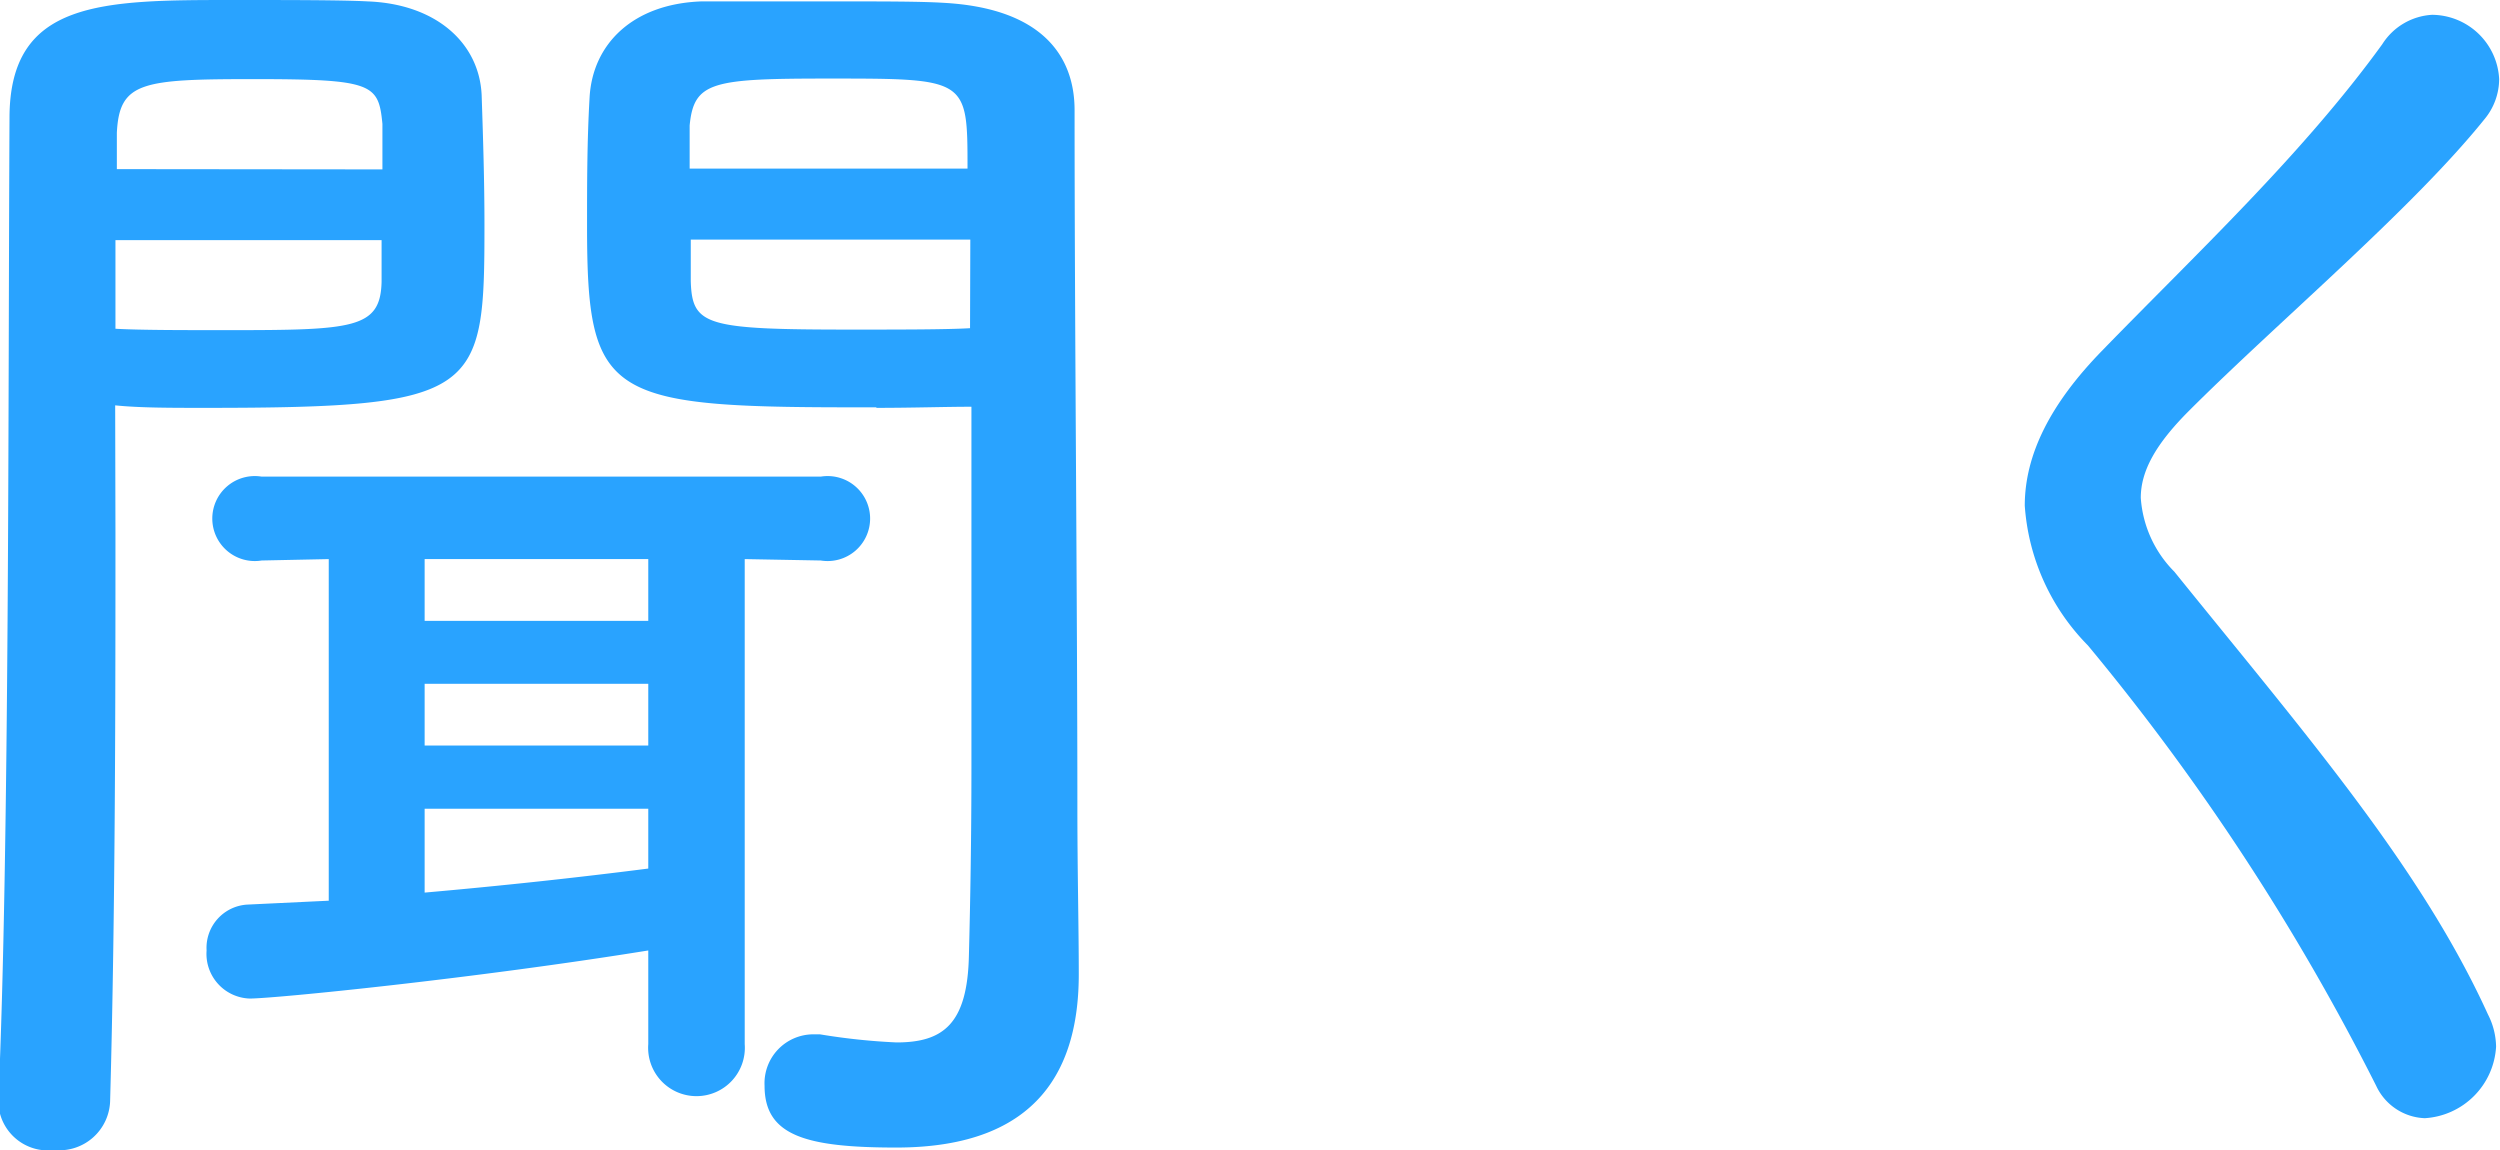
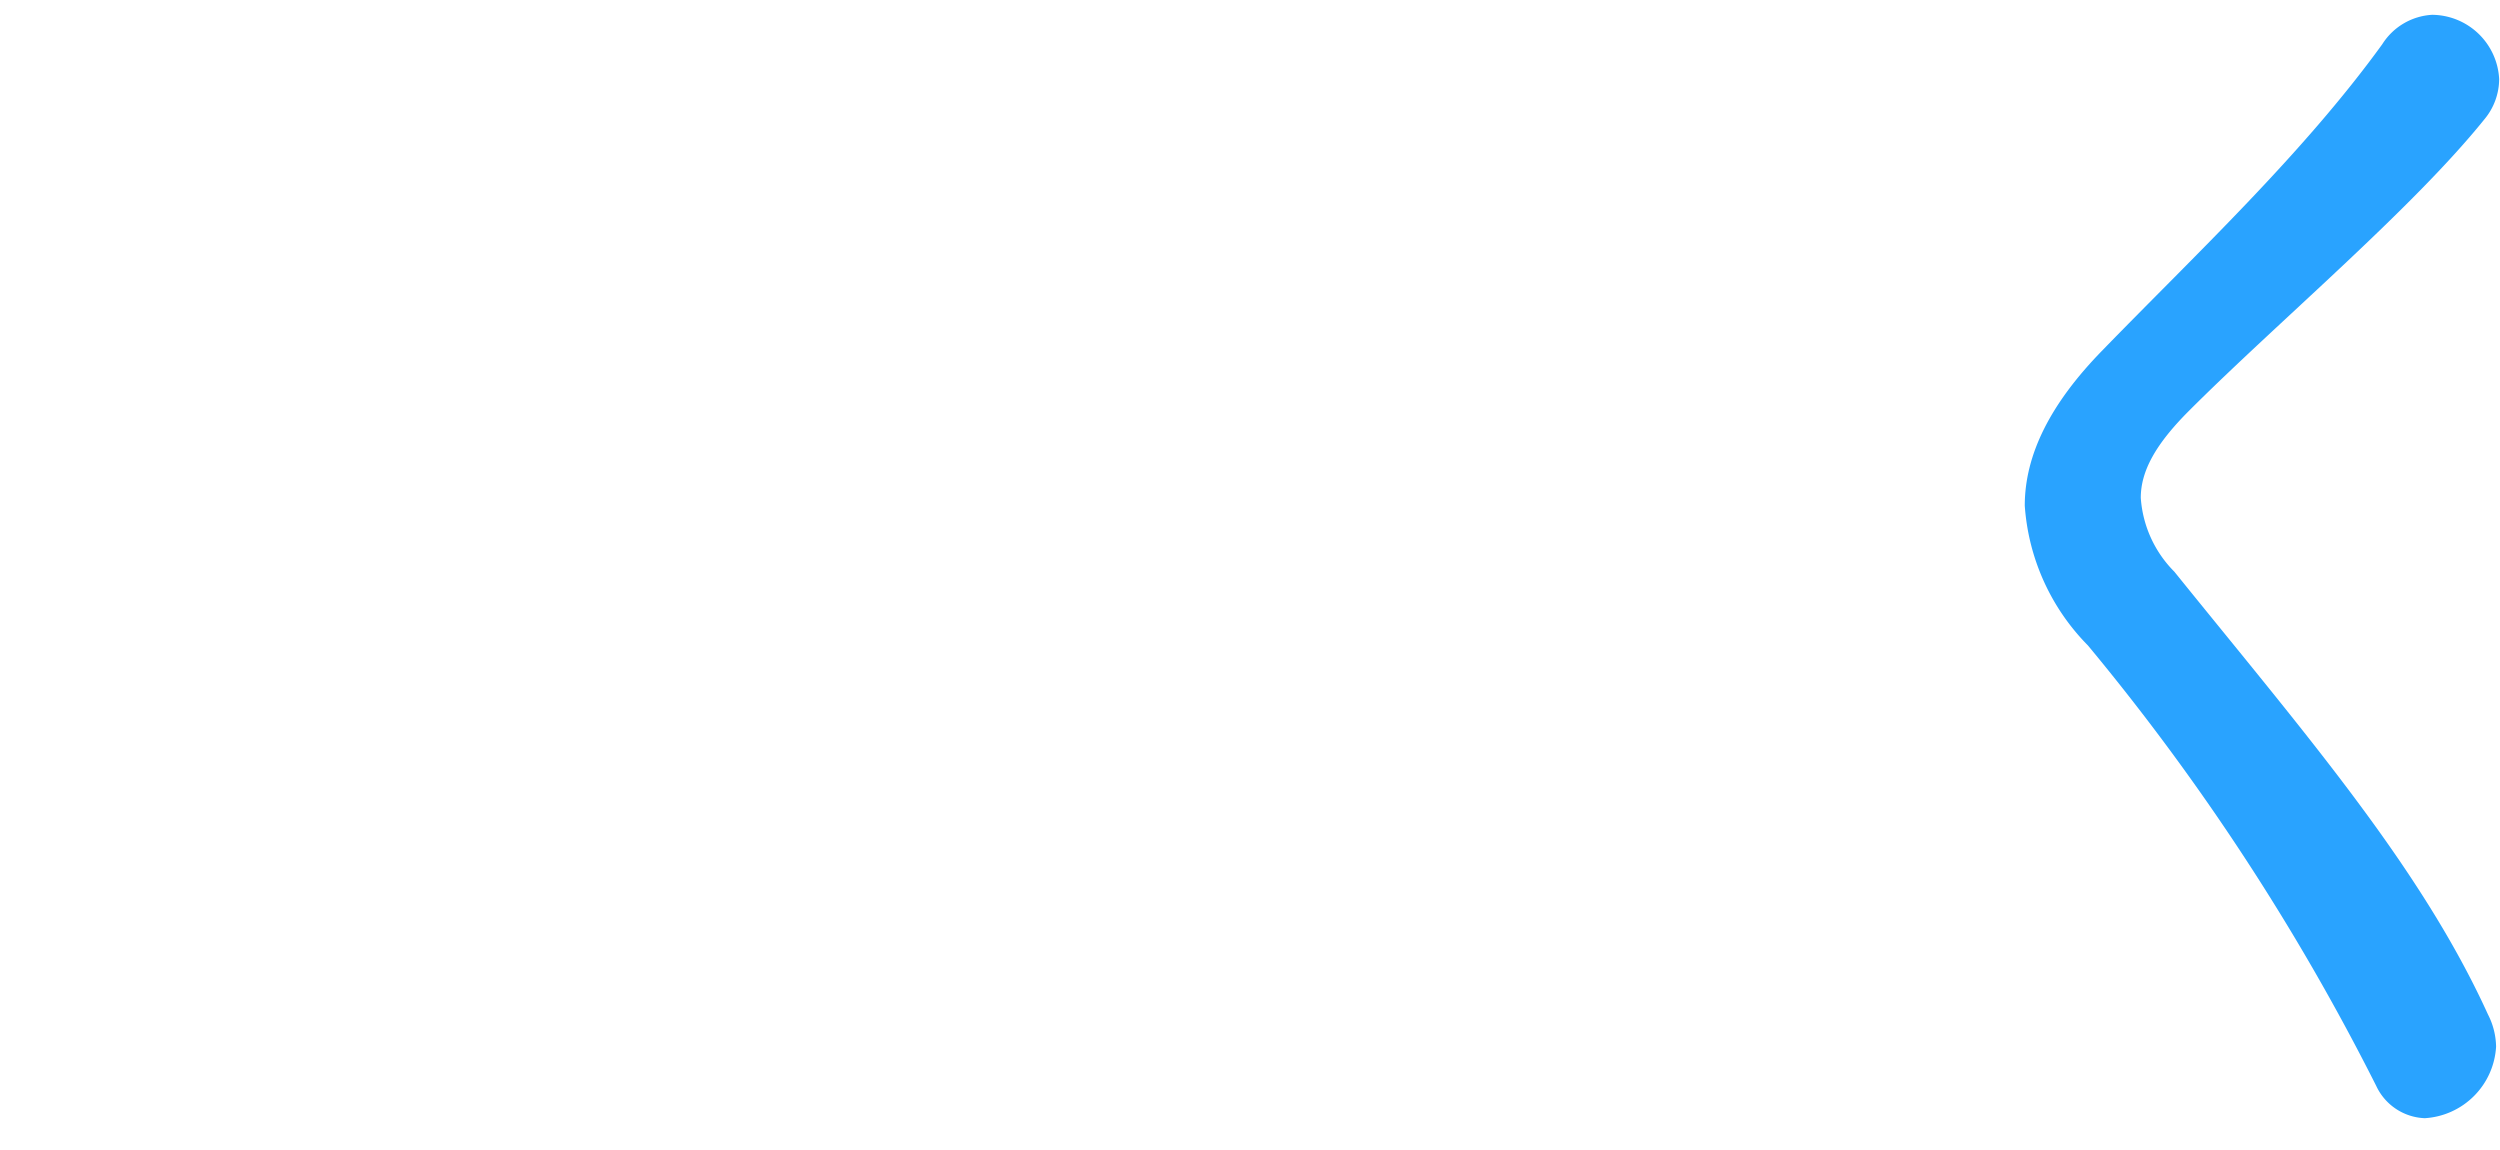
<svg xmlns="http://www.w3.org/2000/svg" viewBox="0 0 89.43 41.14">
  <defs>
    <style>.cls-1{fill:#29a3ff;}</style>
  </defs>
  <g id="レイヤー_2" data-name="レイヤー 2">
    <g id="素材">
-       <path class="cls-1" d="M4.13,19.06c0,5.66,0,13.44-.19,20.3a1.82,1.82,0,0,1-2,1.78,1.78,1.78,0,0,1-2-1.68v-.1C.34,30.48.29,14,.34,4.22.34,0,3.65,0,8.4,0c1.87,0,3.84,0,4.75.05,2.45.09,4,1.49,4.08,3.36.05,1.49.1,3.07.1,4.61,0,6.05-.14,6.57-10,6.57-1.2,0-2.35,0-3.21-.09Zm9.55-13c0-.58,0-1.11,0-1.63C13.54,3,13.35,2.83,9.07,2.83c-4,0-4.8.1-4.89,1.92,0,.39,0,.87,0,1.3ZM4.13,8.59v3.17c.86.05,2.45.05,4,.05,4.51,0,5.48-.05,5.52-1.73,0-.48,0-1,0-1.49ZM23.19,34C17,35,9.84,35.72,8.93,35.72A1.6,1.6,0,0,1,7.39,34a1.55,1.55,0,0,1,1.44-1.64l2.93-.14V20l-2.4.05a1.52,1.52,0,1,1,0-3h20a1.52,1.52,0,1,1,0,3L26.64,20V37.35a1.73,1.73,0,1,1-3.45,0Zm0-14h-8v2.21h8Zm0,4.46h-8v2.21h8Zm0,4.47h-8v3c2.73-.24,5.42-.53,8-.86Zm8.16-14.36C21.7,14.59,21,14.35,21,8.06c0-1.48,0-3,.09-4.56.1-1.92,1.54-3.36,4-3.45.91,0,3,0,5,0,1.44,0,2.83,0,3.65.05,3.55.19,4.7,1.92,4.7,3.84,0,7.73.1,17.71.1,24.91,0,2.31.05,4.32.05,6,0,3.27-1.35,6.2-6.53,6.2-3.27,0-4.71-.44-4.71-2.21A1.75,1.75,0,0,1,29.09,37h.24a22.93,22.93,0,0,0,2.74.29c1.68,0,2.54-.67,2.59-3.12.05-1.92.09-4.27.09-6.72,0-3.7,0-7.68,0-10.9v-2C33.84,14.55,32.64,14.59,31.35,14.59Zm3.26-8.54c0-3.22,0-3.22-4.94-3.22-4.18,0-4.85.1-5,1.68,0,.48,0,1,0,1.54Zm.1,2.54h-10c0,.53,0,1,0,1.49.05,1.59.53,1.73,5.76,1.73,1.68,0,3.41,0,4.23-.05Z" />
      <path class="cls-1" d="M85,38.84A83.34,83.34,0,0,0,74.69,23.09a7.89,7.89,0,0,1-2.26-5c0-1.82.91-3.65,2.79-5.57,3.31-3.41,7.15-7,10-10.94A2.26,2.26,0,0,1,87,.53a2.42,2.42,0,0,1,2.4,2.3,2.26,2.26,0,0,1-.53,1.44c-2.59,3.22-7.39,7.25-10.56,10.42-1.2,1.2-1.73,2.16-1.73,3.12a4.14,4.14,0,0,0,1.2,2.64C82.47,26.26,86.59,31,89,36.29a2.61,2.61,0,0,1,.29,1.15A2.72,2.72,0,0,1,86.74,40,2,2,0,0,1,85,38.84Z" />
    </g>
  </g>
</svg>